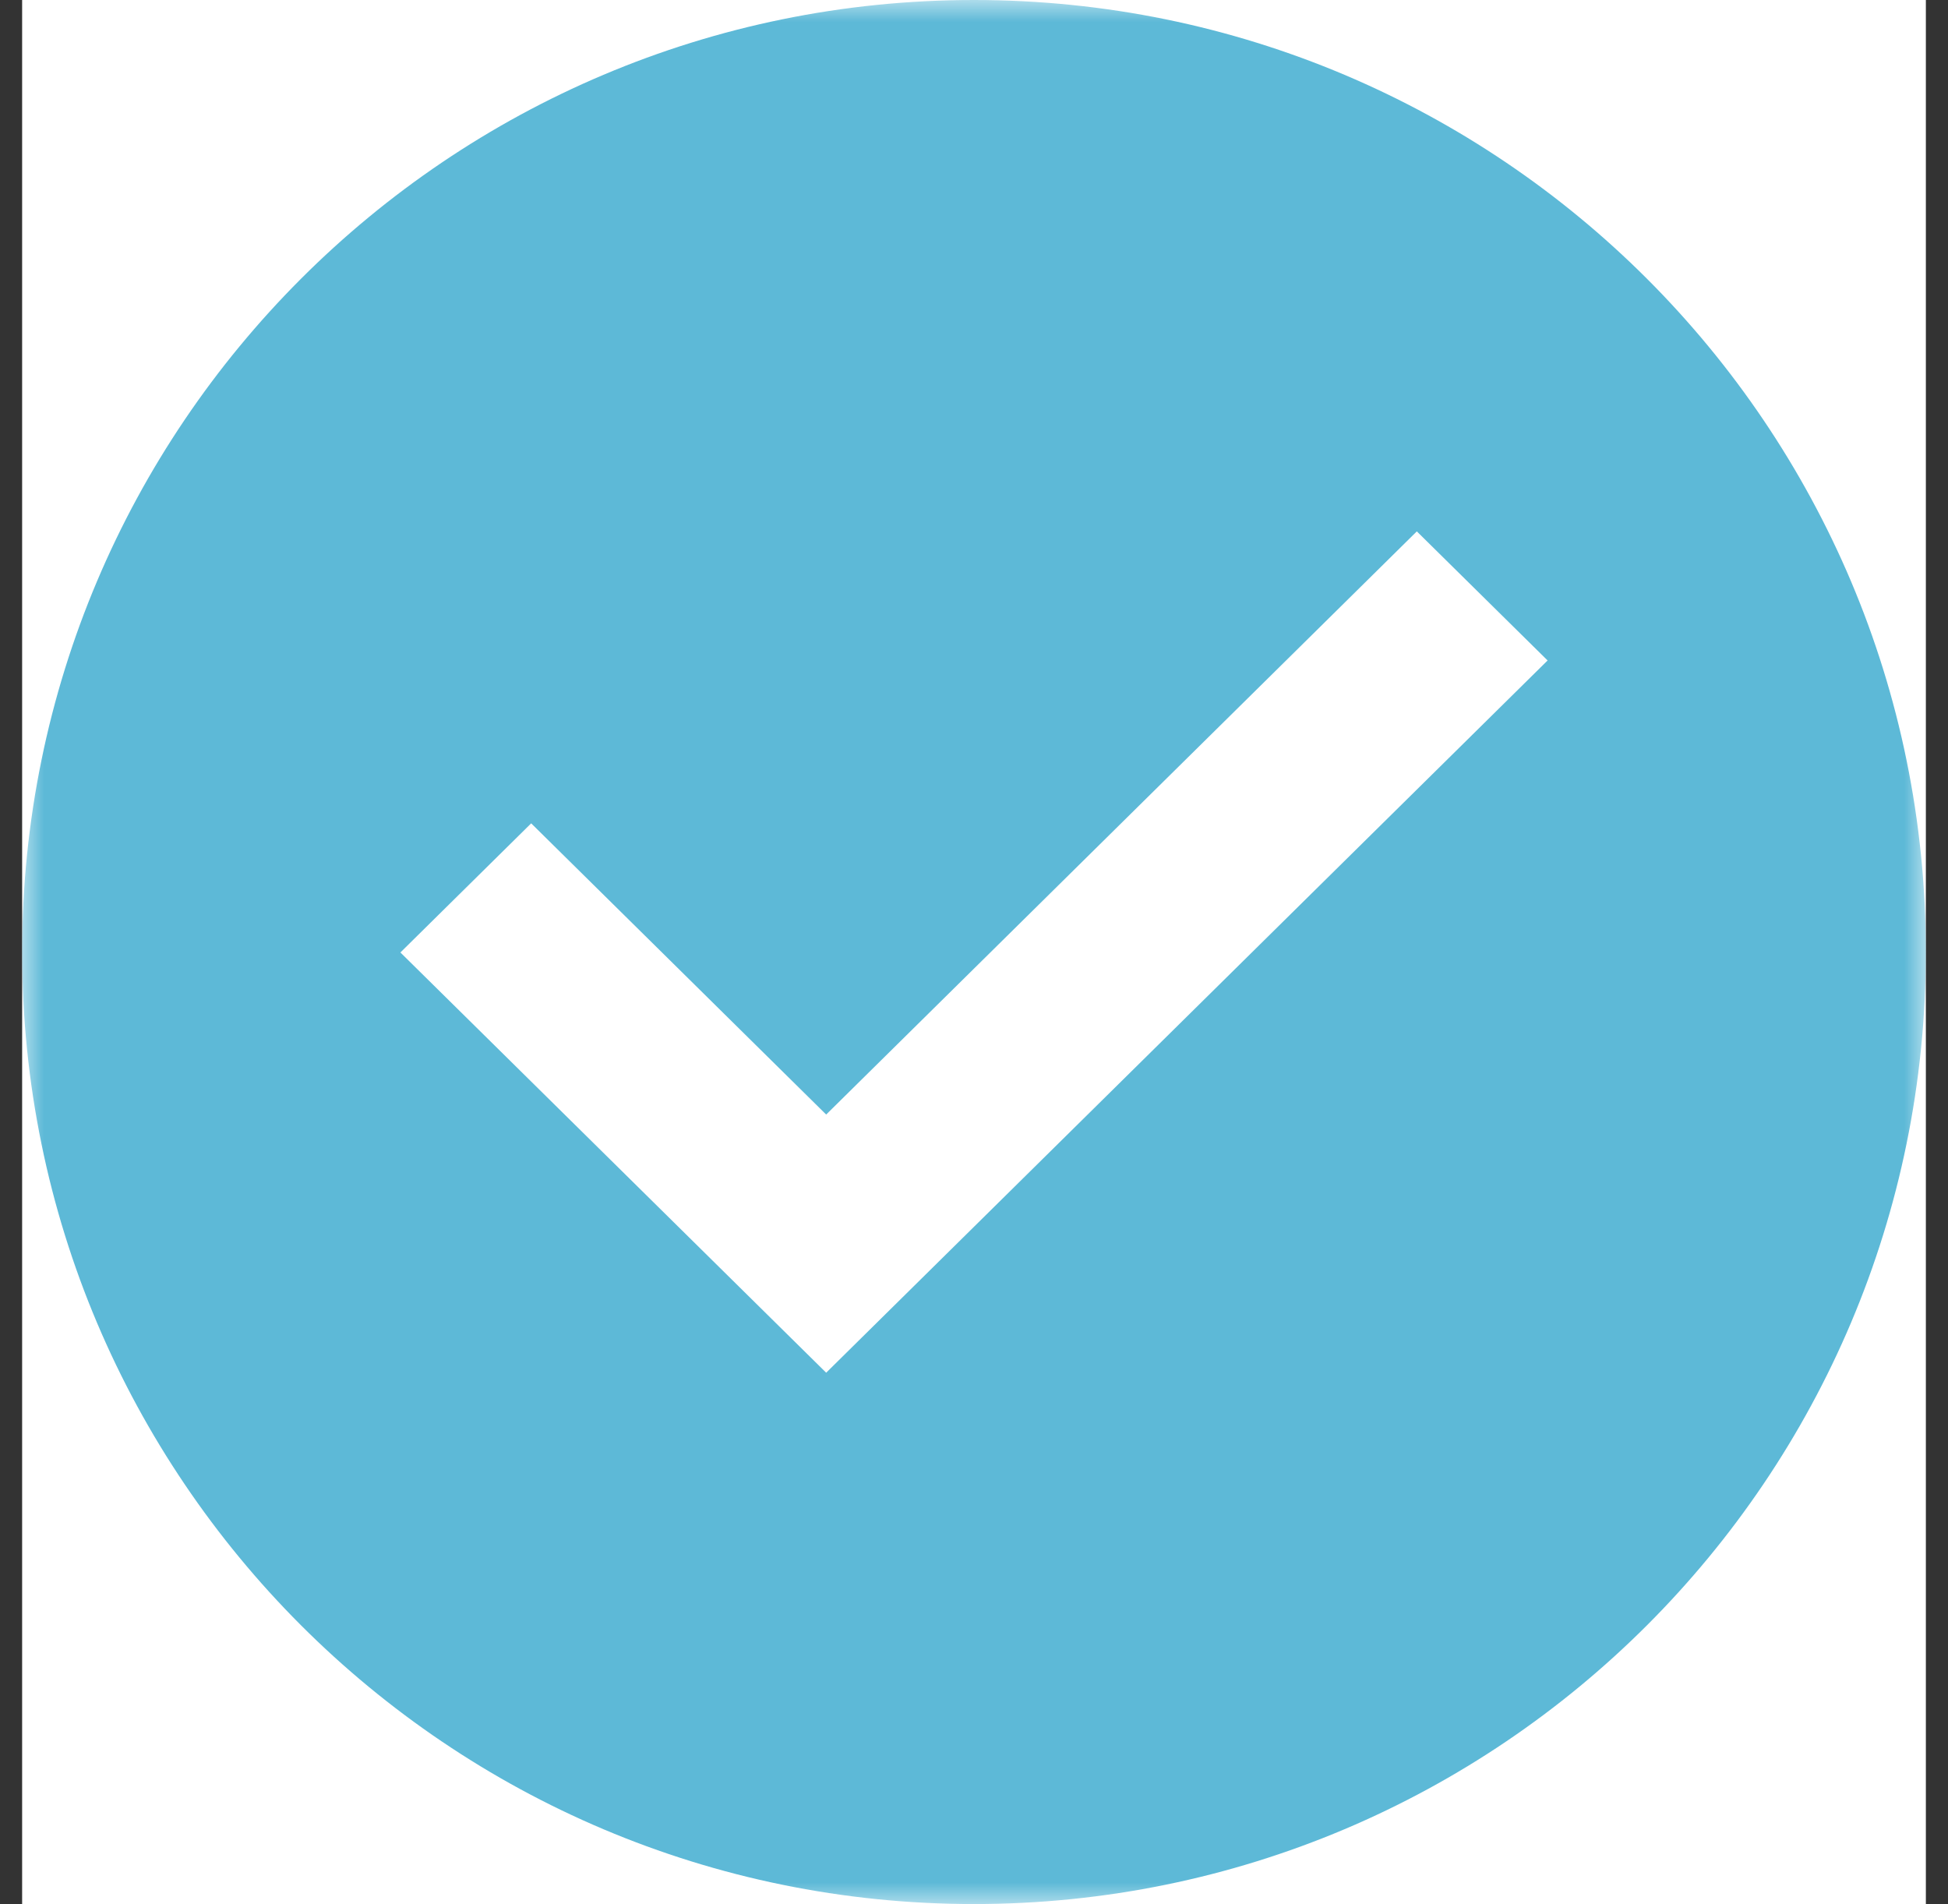
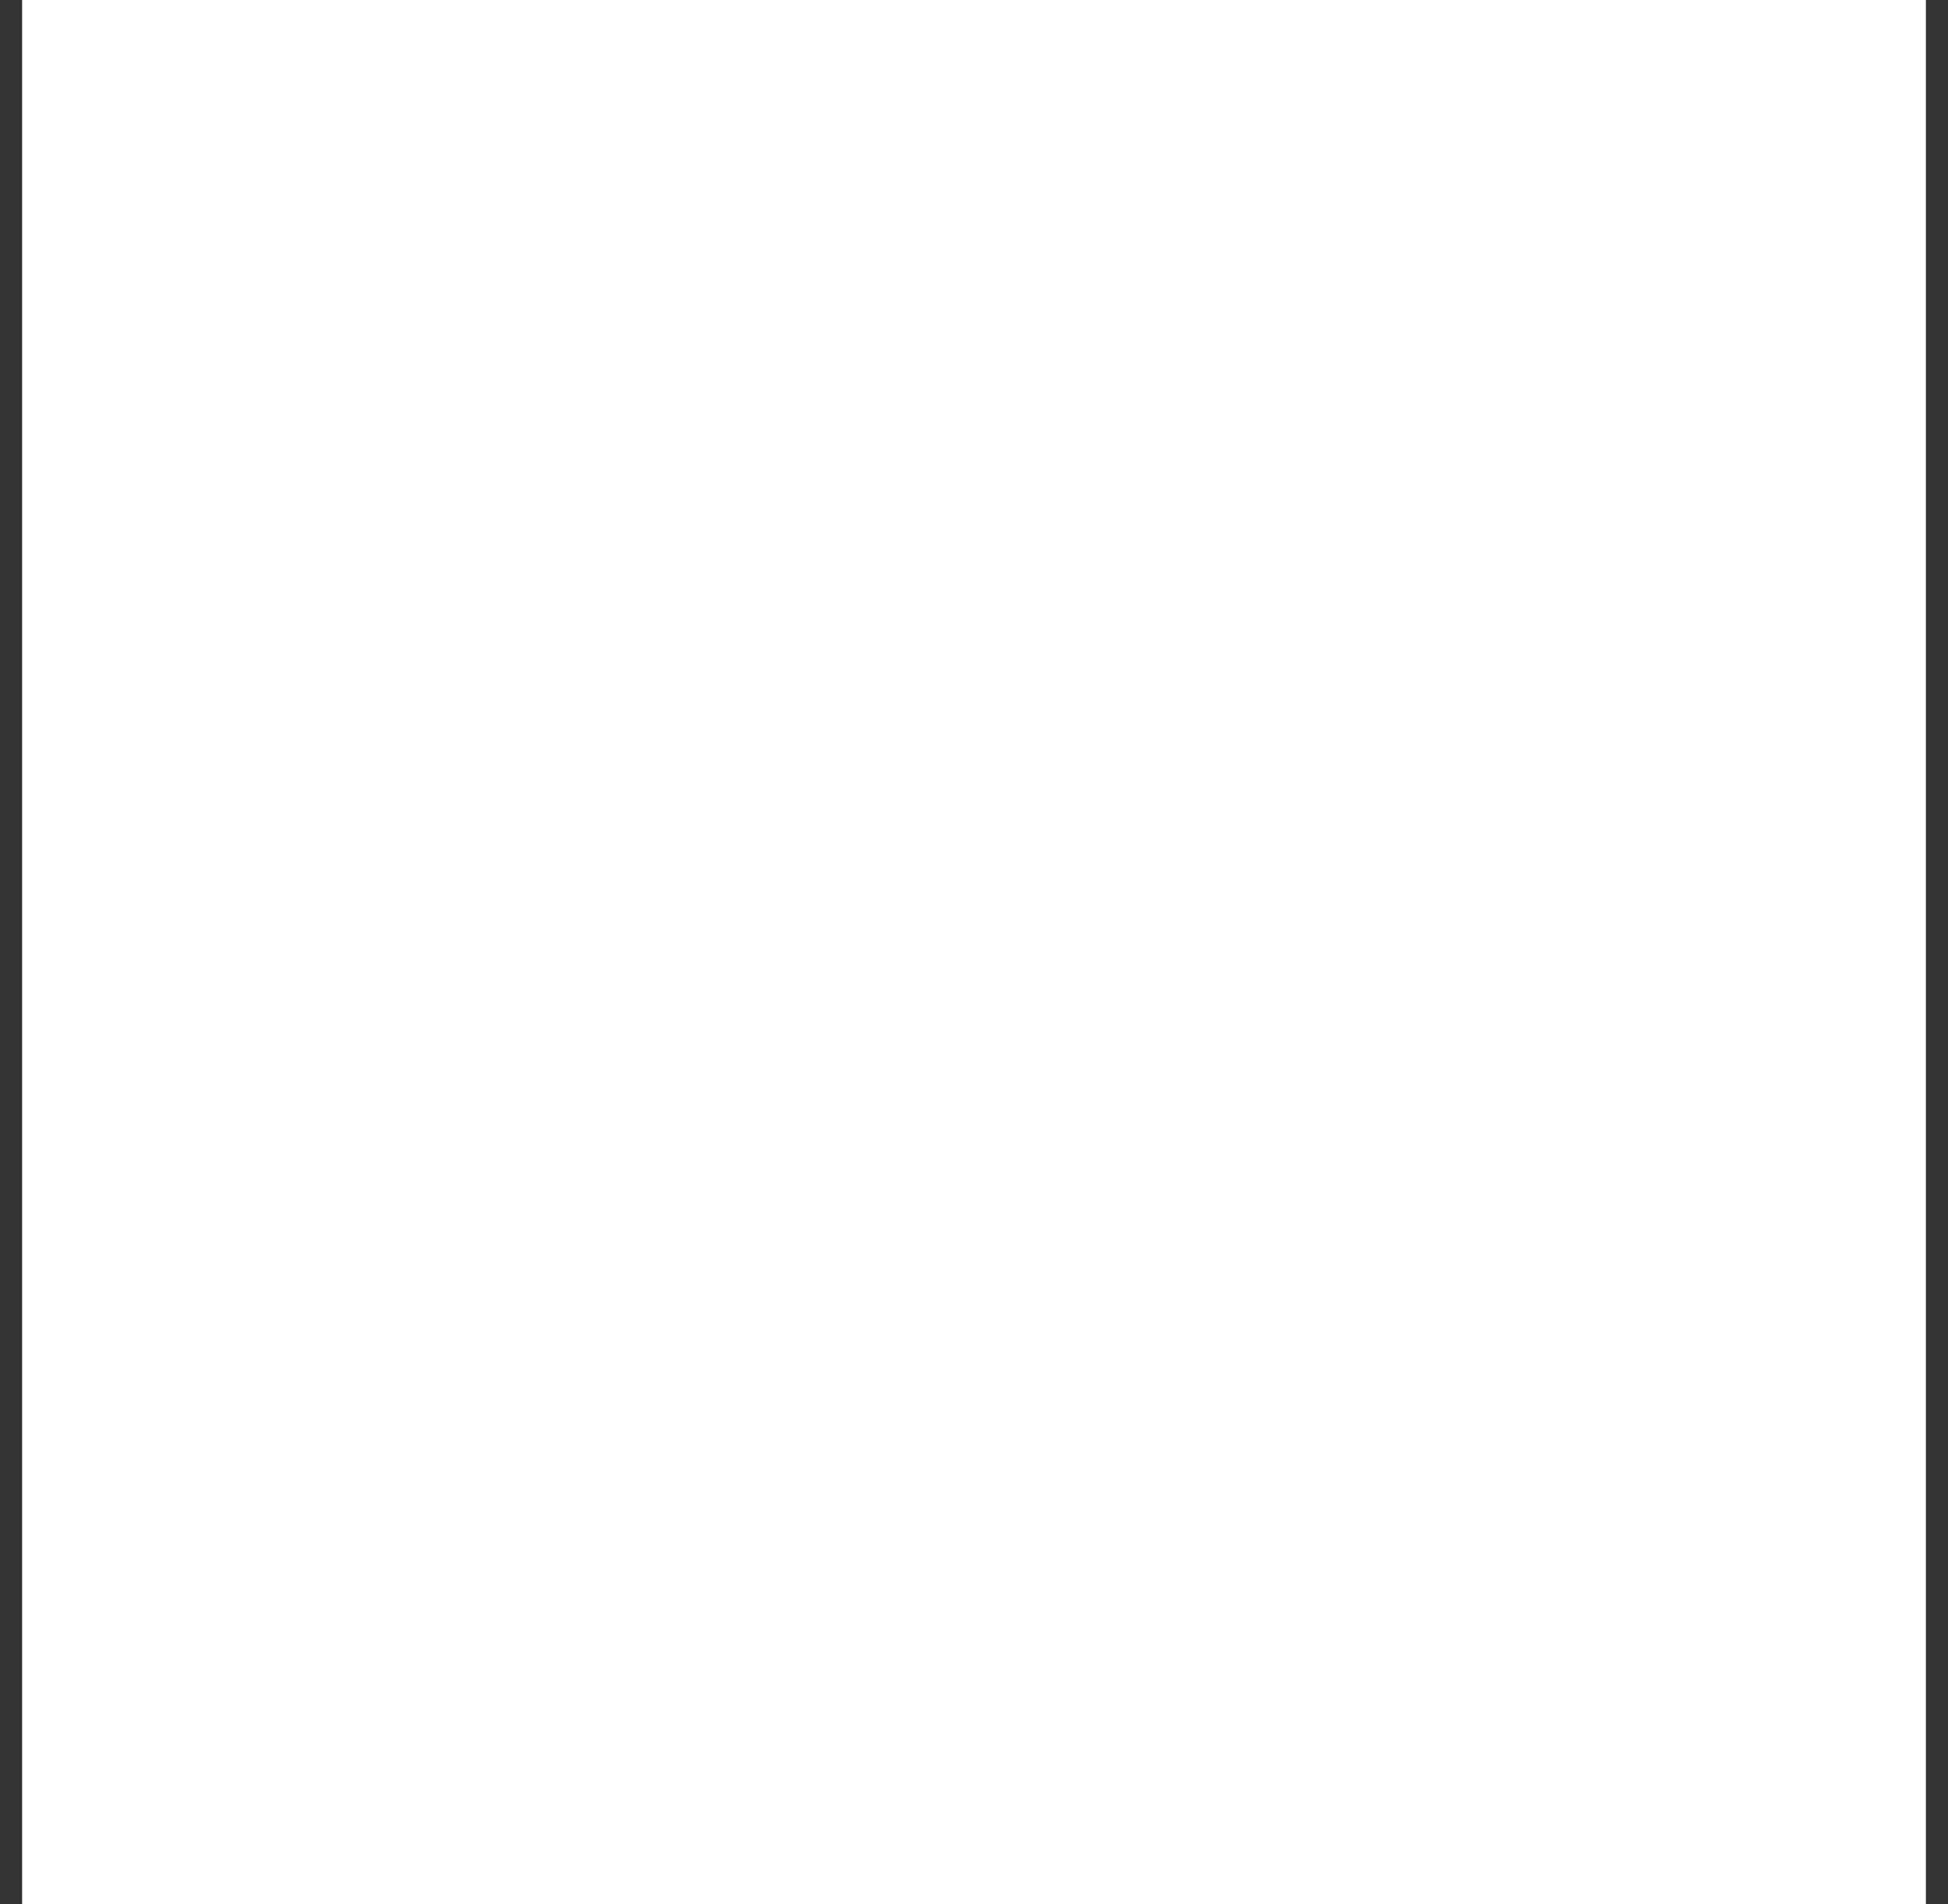
<svg xmlns="http://www.w3.org/2000/svg" xmlns:xlink="http://www.w3.org/1999/xlink" width="44px" height="43px" viewBox="0 0 44 43" version="1.1">
  <rect x="0" y="0" width="44" height="43" fill="#333333" stroke="none" />
  <title>enkelorderläggning_il</title>
  <desc>Created with Sketch.</desc>
  <defs>
    <polyline id="path-1" points="0 0 43 0 43 42.998 0 42.998" />
  </defs>
  <g id="Sidor" stroke="none" stroke-width="1" fill="none" fill-rule="evenodd">
    <g id="Aktiehandel-USA-√" transform="translate(-378, -59)">
      <g id="enkelorderläggning_il" transform="translate(378, 59)">
        <g transform="translate(0.5, 0)">
          <mask id="mask-2" fill="white">
            <use xlink:href="#path-1" />
          </mask>
          <use id="graphic" fill="#FFFFFF" xlink:href="#path-1" />
-           <path d="M43,21.499 C43,33.373 33.374,42.998 21.499,42.998 C9.626,42.998 0,33.373 0,21.499 C0,9.625 9.626,0 21.499,0 C33.374,0 43,9.625 43,21.499" id="Fill-1" fill="#5DB9D7" mask="url(#mask-2)" />
-           <polygon id="Fill-4" fill="#FFFFFF" mask="url(#mask-2)" points="18.161 30.999 8.544 21.509 11.498 18.593 18.161 25.169 31.502 12 34.456 14.915" />
        </g>
      </g>
    </g>
  </g>
</svg>